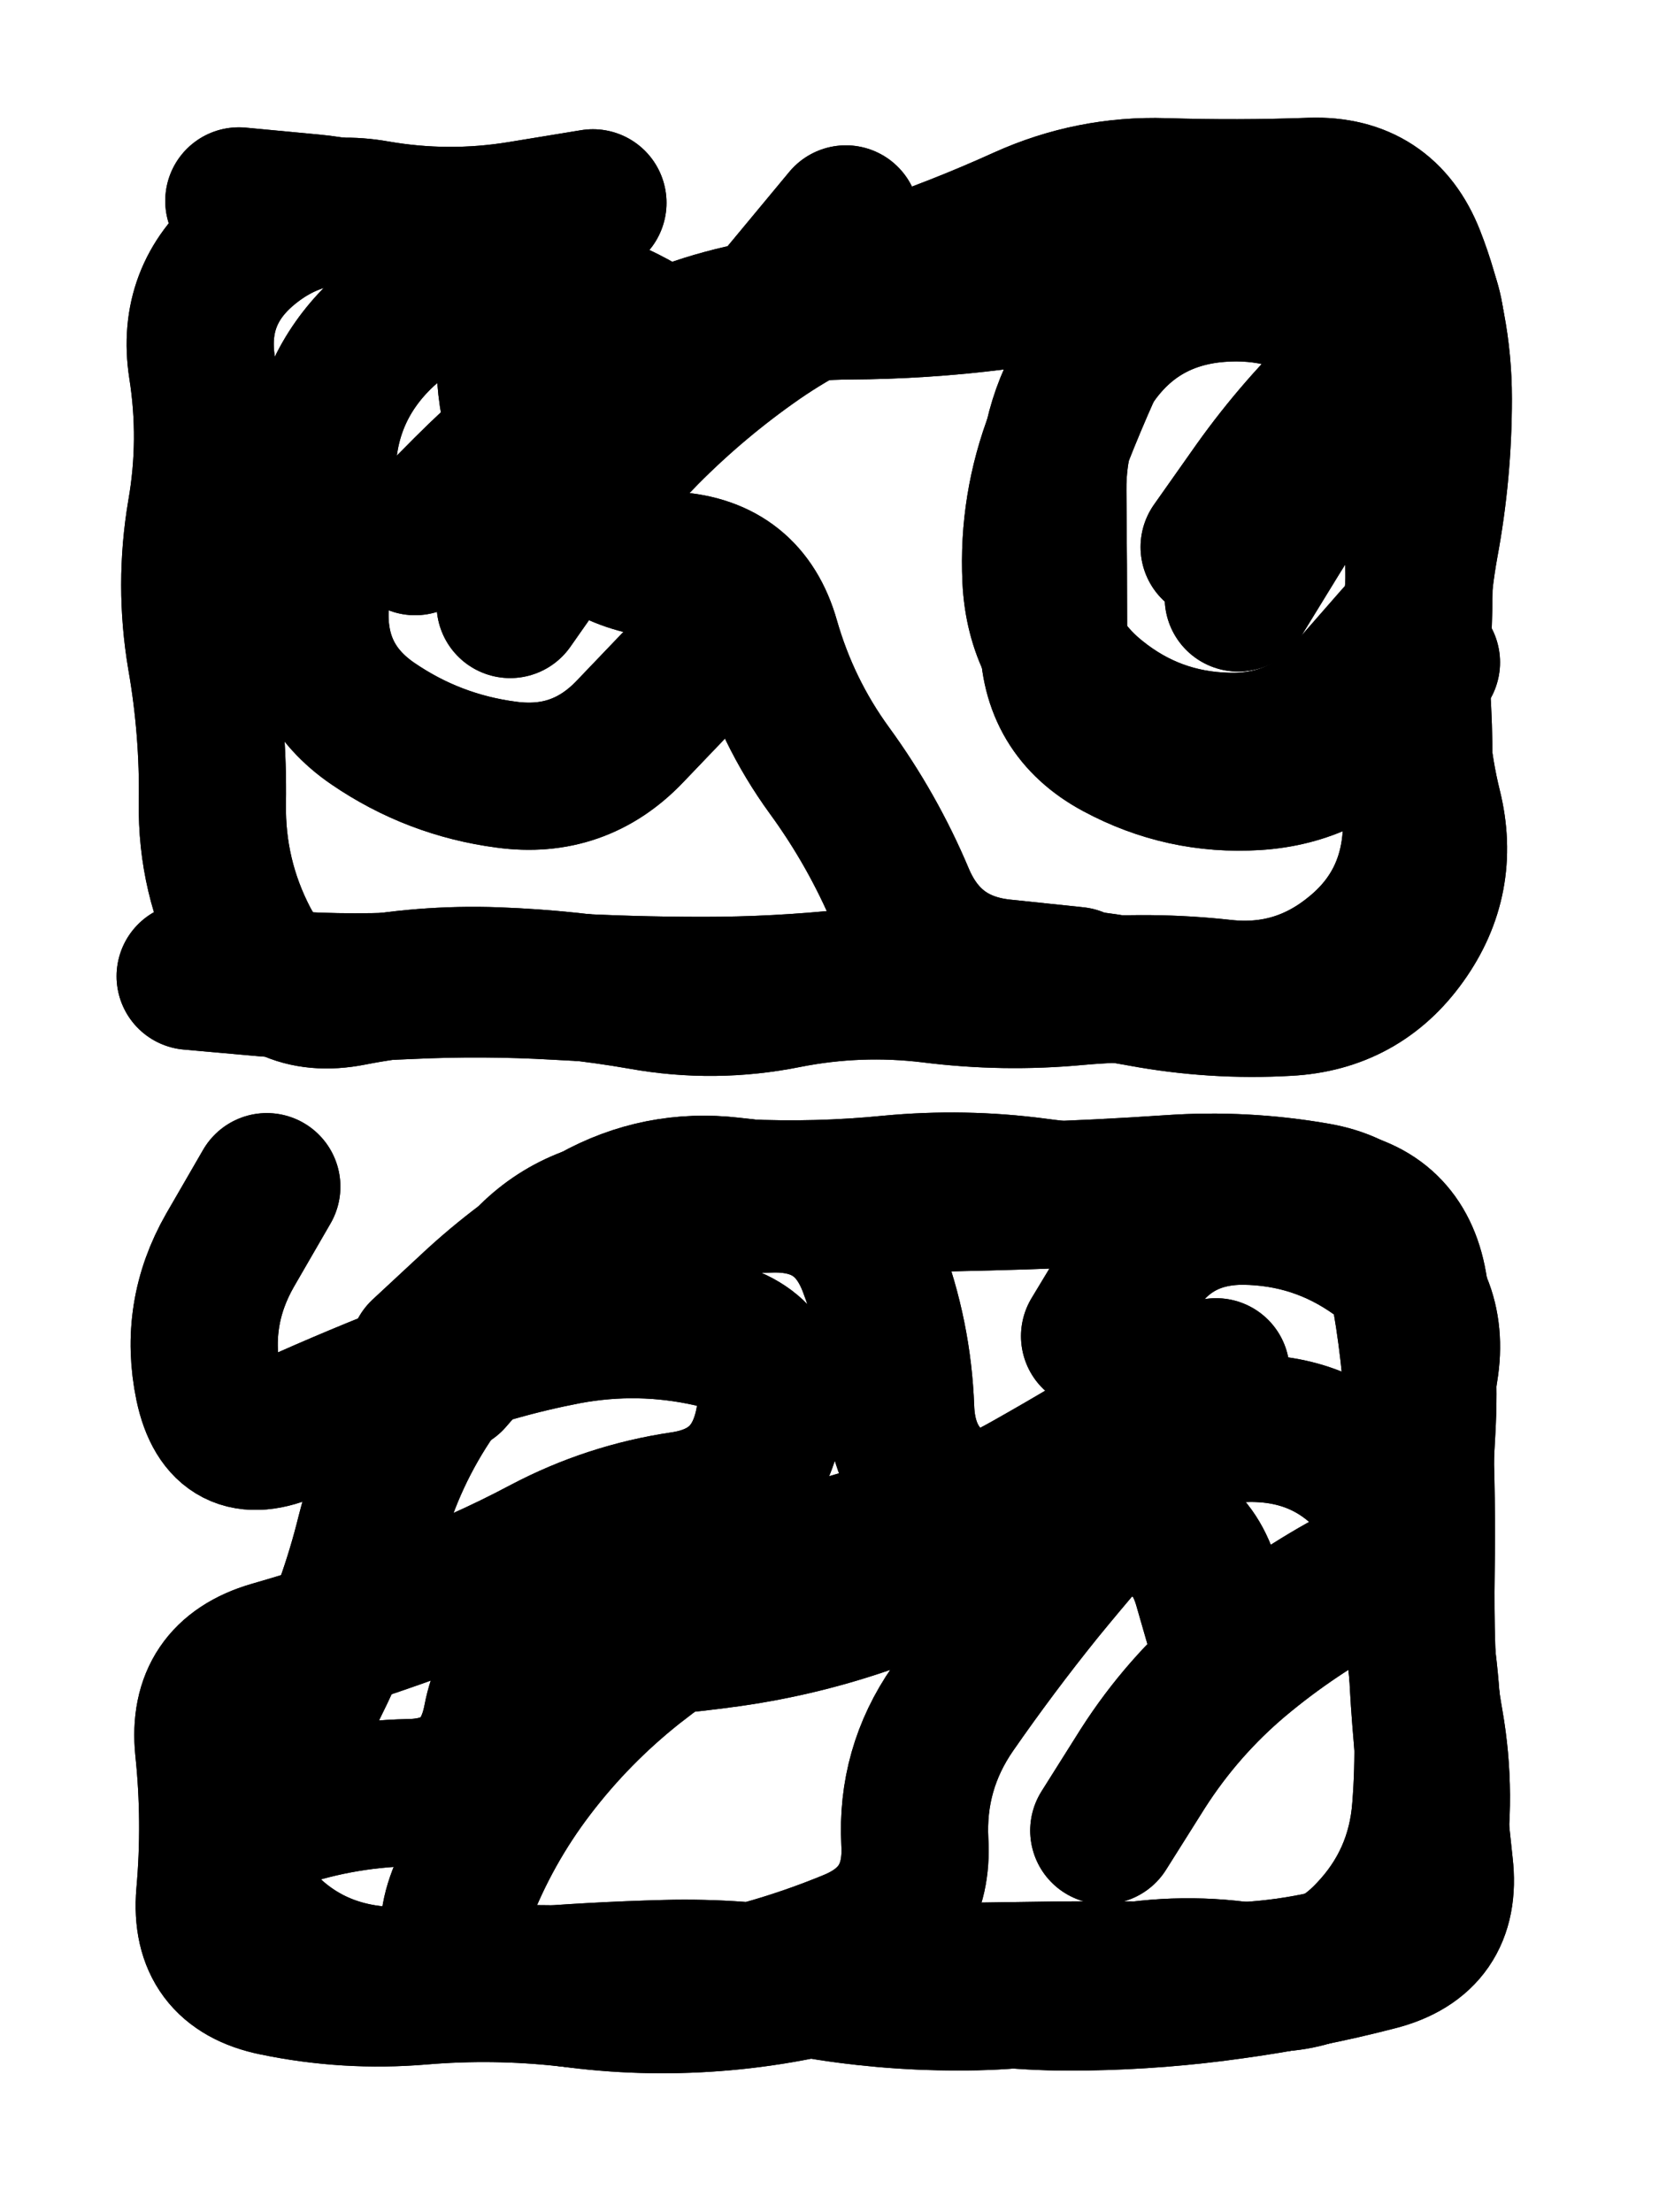
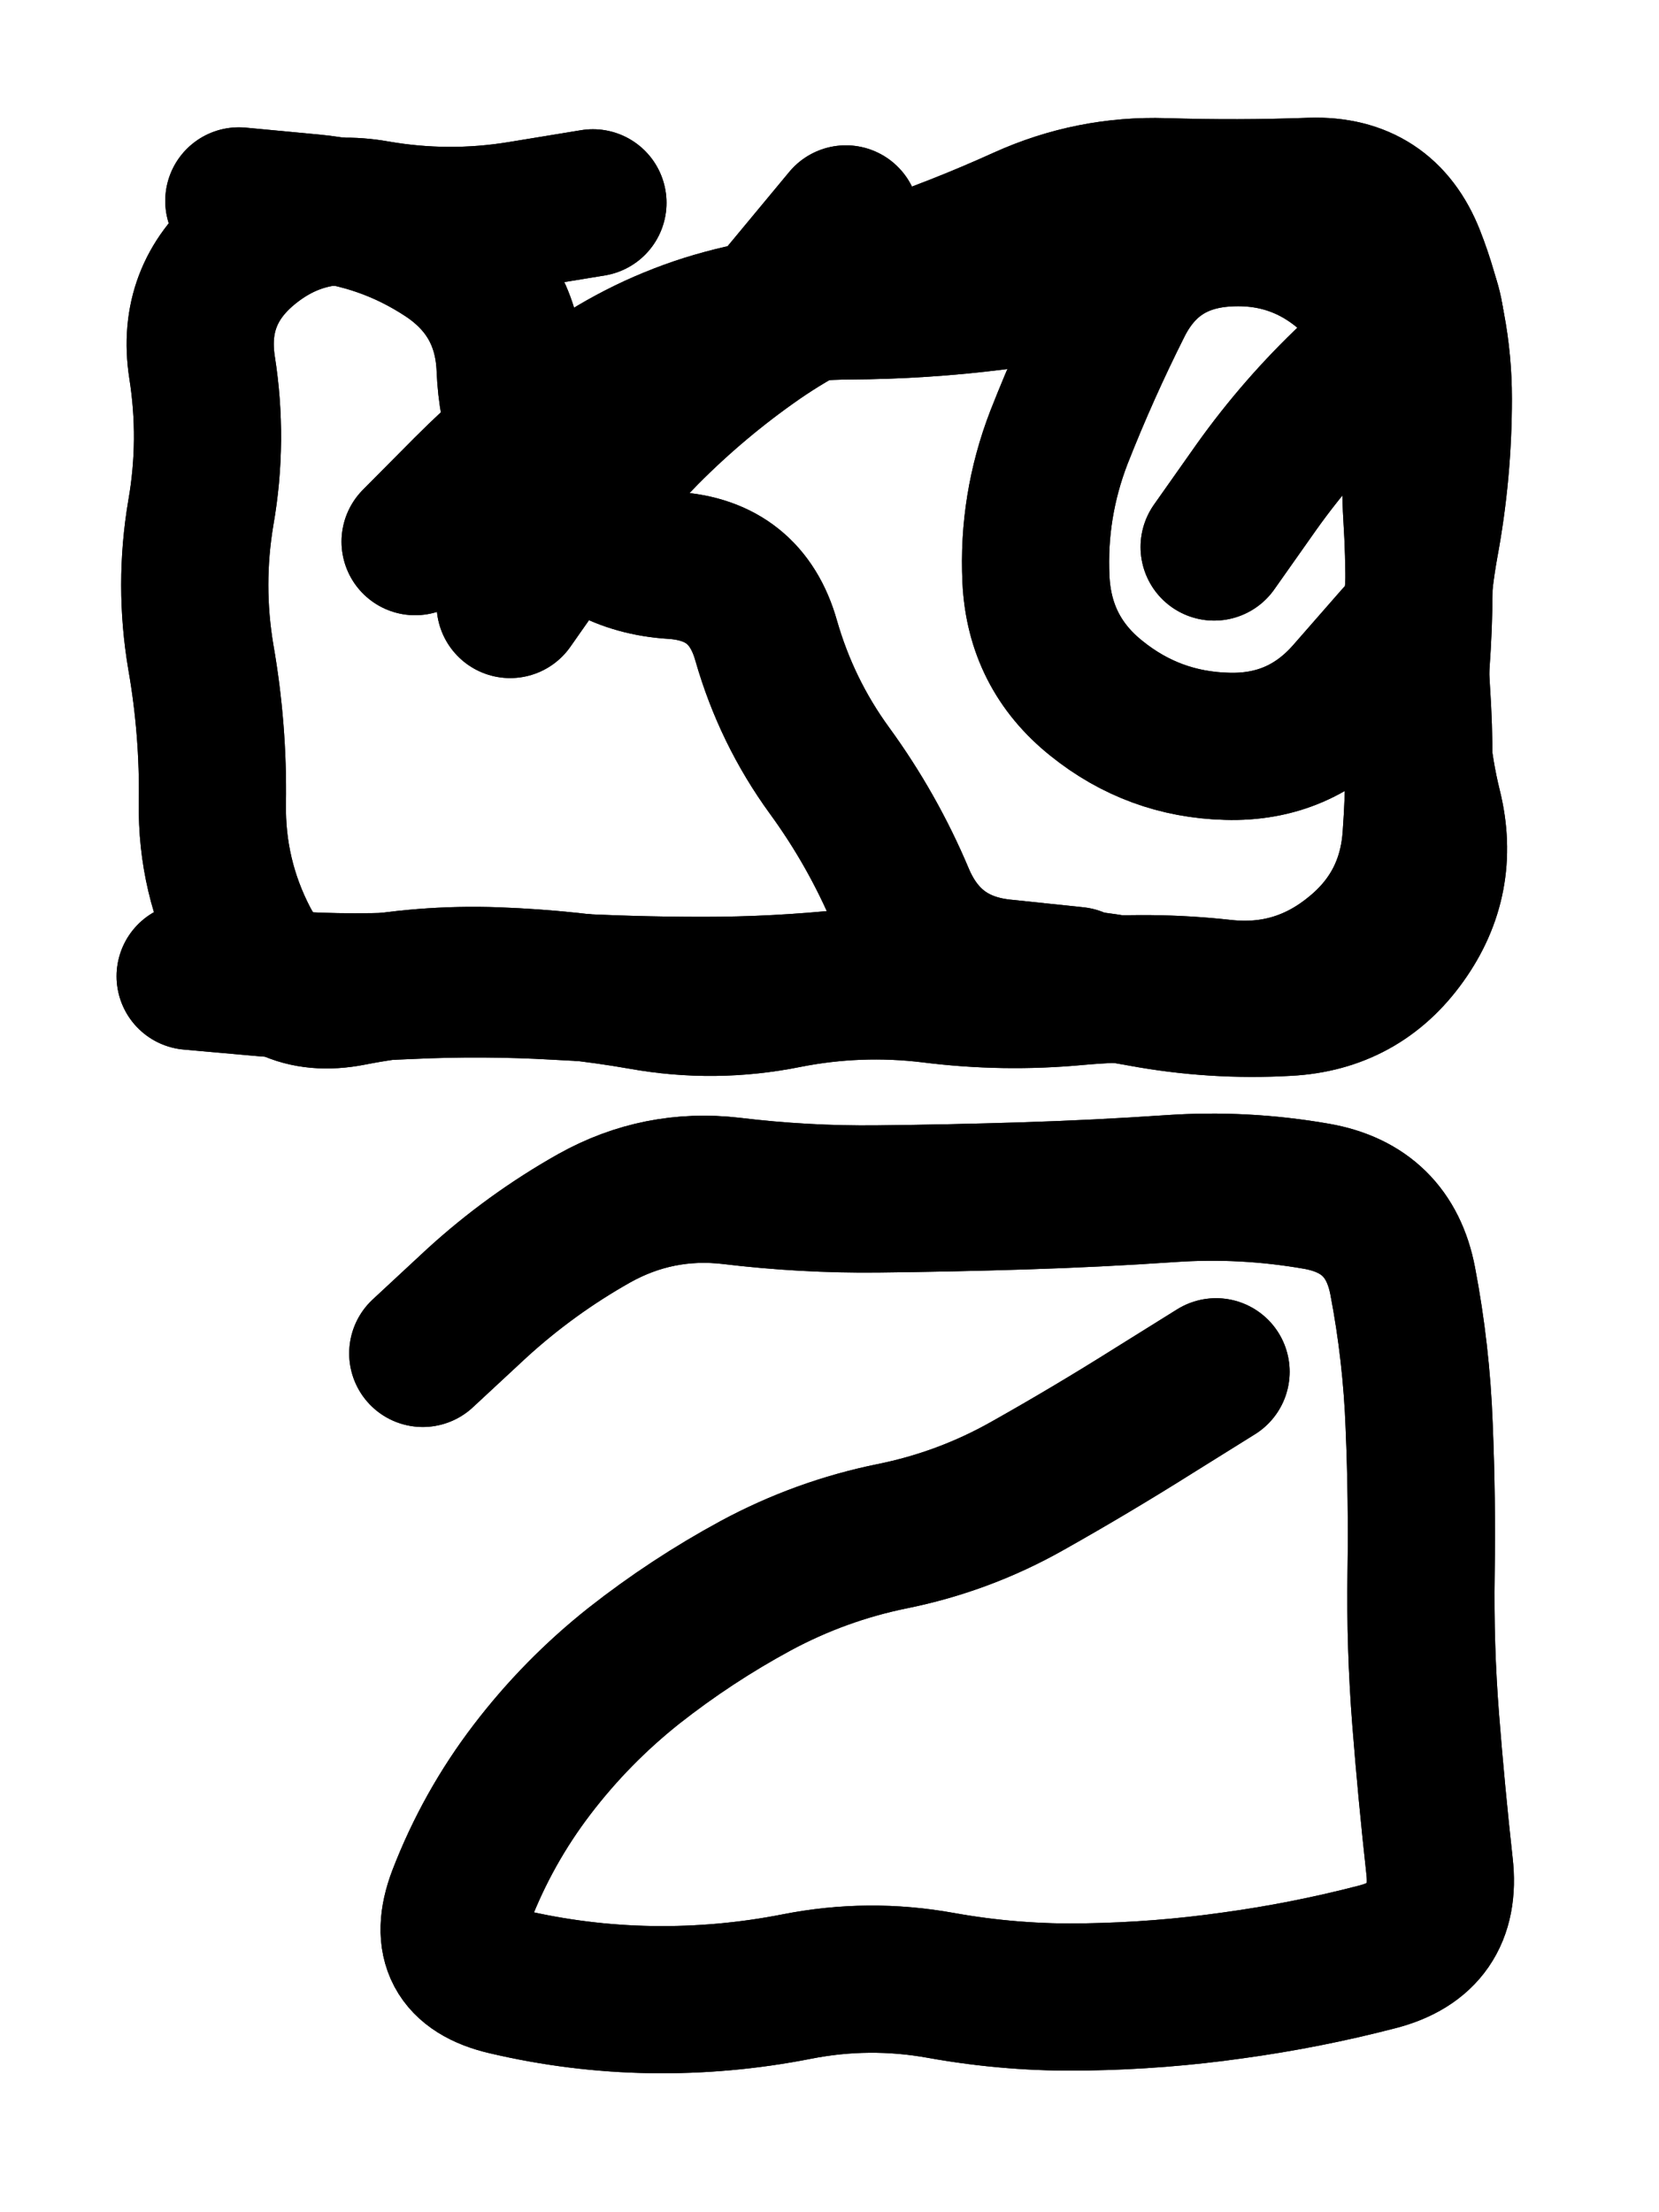
<svg xmlns="http://www.w3.org/2000/svg" viewBox="0 0 4329 5772">
  <title>Infinite Scribble #2289</title>
  <defs>
    <filter id="piece_2289_3_4_filter" x="-100" y="-100" width="4529" height="5972" filterUnits="userSpaceOnUse">
      <feGaussianBlur in="SourceGraphic" result="lineShape_1" stdDeviation="19200e-3" />
      <feColorMatrix in="lineShape_1" result="lineShape" type="matrix" values="1 0 0 0 0  0 1 0 0 0  0 0 1 0 0  0 0 0 23040e-3 -11520e-3" />
      <feGaussianBlur in="lineShape" result="shrank_blurred" stdDeviation="16400e-3" />
      <feColorMatrix in="shrank_blurred" result="shrank" type="matrix" values="1 0 0 0 0 0 1 0 0 0 0 0 1 0 0 0 0 0 16520e-3 -11520e-3" />
      <feColorMatrix in="lineShape" result="border_filled" type="matrix" values="0.5 0 0 0 -0.15  0 0.5 0 0 -0.15  0 0 0.5 0 -0.15  0 0 0 1 0" />
      <feComposite in="border_filled" in2="shrank" result="border" operator="out" />
      <feColorMatrix in="lineShape" result="adjustedColor" type="matrix" values="0.95 0 0 0 -0.05  0 0.95 0 0 -0.05  0 0 0.95 0 -0.05  0 0 0 1 0" />
      <feMorphology in="lineShape" result="frost1_shrink" operator="erode" radius="38400e-3" />
      <feColorMatrix in="frost1_shrink" result="frost1" type="matrix" values="2 0 0 0 0.05  0 2 0 0 0.05  0 0 2 0 0.05  0 0 0 0.5 0" />
      <feMorphology in="lineShape" result="frost2_shrink" operator="erode" radius="115200e-3" />
      <feColorMatrix in="frost2_shrink" result="frost2" type="matrix" values="2 0 0 0 0.35  0 2 0 0 0.35  0 0 2 0 0.35  0 0 0 0.5 0" />
      <feMerge result="shapes_linestyle_colors">
        <feMergeNode in="frost1" />
        <feMergeNode in="frost2" />
      </feMerge>
      <feTurbulence result="shapes_linestyle_linestyle_turbulence" type="turbulence" baseFrequency="78e-3" numOctaves="2" />
      <feDisplacementMap in="shapes_linestyle_colors" in2="shapes_linestyle_linestyle_turbulence" result="frost" scale="-256000e-3" xChannelSelector="R" yChannelSelector="G" />
      <feMerge result="shapes_linestyle">
        <feMergeNode in="adjustedColor" />
        <feMergeNode in="frost" />
      </feMerge>
      <feComposite in="shapes_linestyle" in2="shrank" result="shapes_linestyle_cropped" operator="atop" />
      <feComposite in="border" in2="shapes_linestyle_cropped" result="shapes" operator="over" />
      <feTurbulence result="shapes_finished_turbulence" type="turbulence" baseFrequency="65104e-6" numOctaves="3" />
      <feGaussianBlur in="shapes_finished_turbulence" result="shapes_finished_turbulence_smoothed" stdDeviation="0" />
      <feDisplacementMap in="shapes" in2="shapes_finished_turbulence_smoothed" result="shapes_finished_results_shifted" scale="11520e-2" xChannelSelector="R" yChannelSelector="G" />
      <feOffset in="shapes_finished_results_shifted" result="shapes_finished" dx="-2880e-2" dy="-2880e-2" />
    </filter>
    <filter id="piece_2289_3_4_shadow" x="-100" y="-100" width="4529" height="5972" filterUnits="userSpaceOnUse">
      <feColorMatrix in="SourceGraphic" result="result_blackened" type="matrix" values="0 0 0 0 0  0 0 0 0 0  0 0 0 0 0  0 0 0 0.8 0" />
      <feGaussianBlur in="result_blackened" result="result_blurred" stdDeviation="115200e-3" />
      <feComposite in="SourceGraphic" in2="result_blurred" result="result" operator="over" />
    </filter>
    <filter id="piece_2289_3_4_overall" x="-100" y="-100" width="4529" height="5972" filterUnits="userSpaceOnUse">
      <feTurbulence result="background_back_bumps" type="fractalNoise" baseFrequency="17e-3" numOctaves="3" />
      <feDiffuseLighting in="background_back_bumps" result="background_back" surfaceScale="1" diffuseConstant="2" lighting-color="#555">
        <feDistantLight azimuth="225" elevation="20" />
      </feDiffuseLighting>
      <feColorMatrix in="background_back" result="background_backdarkened" type="matrix" values="0.4 0 0 0 0  0 0.4 0 0 0  0 0 0.4 0 0  0 0 0 1 0" />
      <feMorphology in="SourceGraphic" result="background_glow_1_thicken" operator="dilate" radius="29200e-3" />
      <feColorMatrix in="background_glow_1_thicken" result="background_glow_1_thicken_colored" type="matrix" values="0 0 0 0 0  0 0 0 0 0  0 0 0 0 0  0 0 0 1 0" />
      <feGaussianBlur in="background_glow_1_thicken_colored" result="background_glow_1" stdDeviation="87600e-3" />
      <feMorphology in="SourceGraphic" result="background_glow_2_thicken" operator="dilate" radius="292000e-3" />
      <feColorMatrix in="background_glow_2_thicken" result="background_glow_2_thicken_colored" type="matrix" values="1.3 0 0 0 0  0 1.3 0 0 0  0 0 1.3 0 0  0 0 0 0.2 0" />
      <feGaussianBlur in="background_glow_2_thicken_colored" result="background_glow_2" stdDeviation="1460000e-3" />
      <feComposite in="background_glow_1" in2="background_glow_2" result="background_glow" operator="over" />
      <feBlend in="background_glow" in2="background_backdarkened" result="background" mode="normal" />
    </filter>
    <clipPath id="piece_2289_3_4_clip">
      <rect x="0" y="0" width="4329" height="5772" />
    </clipPath>
    <g id="layer_4" filter="url(#piece_2289_3_4_filter)" stroke-width="384" stroke-linecap="round" fill="none">
      <path d="M 1360 1606 Q 1360 1606 1470 1449 Q 1580 1293 1714 1157 Q 1849 1021 2006 912 Q 2164 803 2345 742 Q 2527 681 2701 602 Q 2876 523 3067 529 Q 3259 535 3450 528 Q 3642 522 3712 700 Q 3782 878 3782 1069 Q 3782 1261 3747 1449 Q 3713 1638 3725 1829 Q 3738 2020 3724 2211 Q 3711 2402 3561 2521 Q 3412 2641 3221 2620 Q 3031 2599 2840 2616 Q 2649 2634 2459 2610 Q 2269 2587 2081 2624 Q 1893 2662 1704 2628 Q 1516 2595 1324 2588 Q 1133 2581 945 2618 Q 757 2655 668 2485 Q 580 2316 583 2124 Q 586 1933 553 1744 Q 521 1555 553 1366 Q 586 1177 556 987 Q 527 798 674 676 Q 821 554 1009 587 Q 1198 620 1387 589 L 1576 558" stroke="hsl(74,100%,47%)" />
      <path d="M 1132 3560 Q 1132 3560 1272 3430 Q 1413 3301 1580 3207 Q 1747 3114 1937 3136 Q 2127 3159 2318 3157 Q 2510 3155 2701 3149 Q 2893 3143 3084 3130 Q 3275 3117 3464 3150 Q 3653 3183 3689 3371 Q 3725 3559 3732 3750 Q 3740 3942 3737 4133 Q 3734 4325 3749 4516 Q 3764 4707 3785 4897 Q 3807 5088 3621 5135 Q 3436 5183 3246 5209 Q 3056 5236 2864 5239 Q 2673 5243 2484 5209 Q 2296 5175 2108 5212 Q 1920 5249 1728 5246 Q 1537 5243 1350 5199 Q 1164 5156 1232 4977 Q 1301 4798 1417 4646 Q 1533 4494 1683 4375 Q 1833 4257 2001 4166 Q 2170 4075 2357 4037 Q 2545 3999 2711 3905 Q 2878 3811 3040 3709 L 3202 3608" stroke="hsl(18,100%,49%)" />
    </g>
    <g id="layer_3" filter="url(#piece_2289_3_4_filter)" stroke-width="384" stroke-linecap="round" fill="none">
      <path d="M 3197 1456 Q 3197 1456 3307 1300 Q 3418 1144 3557 1013 Q 3697 883 3556 753 Q 3416 624 3225 637 Q 3034 650 2948 821 Q 2862 992 2792 1170 Q 2723 1349 2732 1540 Q 2741 1732 2890 1851 Q 3039 1971 3230 1976 Q 3422 1982 3548 1838 L 3674 1694 M 1992 894 L 2236 600 M 652 553 Q 652 553 843 571 Q 1034 589 1193 694 Q 1353 800 1360 991 Q 1368 1183 1480 1337 Q 1593 1492 1784 1504 Q 1976 1516 2028 1700 Q 2081 1885 2193 2039 Q 2306 2194 2380 2370 Q 2455 2547 2645 2567 L 2836 2587" stroke="hsl(115,100%,45%)" />
-       <path d="M 2885 3515 Q 2885 3515 2984 3351 Q 3083 3188 3274 3189 Q 3466 3191 3621 3302 Q 3777 3414 3746 3603 Q 3715 3792 3716 3983 Q 3718 4175 3741 4365 Q 3764 4555 3749 4746 Q 3735 4937 3603 5075 Q 3472 5214 3282 5185 Q 3093 5157 2906 5198 Q 2719 5240 2527 5239 Q 2336 5239 2147 5206 Q 1958 5173 1766 5178 Q 1575 5183 1384 5199 Q 1193 5215 1002 5193 Q 812 5171 689 5024 Q 566 4878 675 4721 Q 784 4564 866 4391 Q 948 4218 994 4032 Q 1041 3846 1146 3686 Q 1252 3527 1363 3371 Q 1475 3216 1664 3188 Q 1854 3161 2045 3157 Q 2237 3154 2304 3333 Q 2372 3513 2379 3704 Q 2386 3896 2566 3961 Q 2746 4027 2936 4005 Q 3127 3983 3179 4167 L 3232 4351" stroke="hsl(33,100%,49%)" />
    </g>
    <g id="layer_2" filter="url(#piece_2289_3_4_filter)" stroke-width="384" stroke-linecap="round" fill="none">
      <path d="M 1112 1442 Q 1112 1442 1247 1306 Q 1382 1171 1535 1057 Q 1689 943 1871 885 Q 2054 828 2245 827 Q 2437 826 2627 802 Q 2817 779 2988 693 Q 3159 608 3347 571 Q 3535 534 3665 673 Q 3796 813 3755 1000 Q 3714 1187 3726 1378 Q 3738 1569 3724 1760 Q 3710 1951 3756 2137 Q 3802 2323 3691 2478 Q 3580 2634 3388 2644 Q 3197 2655 3008 2620 Q 2820 2585 2628 2579 Q 2437 2574 2246 2593 Q 2056 2613 1864 2613 Q 1673 2613 1481 2602 Q 1290 2591 1098 2600 Q 907 2610 716 2593 L 525 2576" stroke="hsl(171,100%,42%)" />
-       <path d="M 2909 4805 Q 2909 4805 3011 4643 Q 3114 4482 3260 4359 Q 3407 4236 3576 4147 Q 3746 4059 3625 3911 Q 3504 3763 3312 3756 Q 3121 3749 2993 3891 Q 2865 4033 2744 4181 Q 2624 4330 2515 4487 Q 2406 4644 2416 4835 Q 2427 5027 2250 5099 Q 2073 5172 1885 5211 Q 1698 5250 1507 5229 Q 1317 5208 1126 5224 Q 935 5240 747 5201 Q 560 5163 576 4972 Q 593 4781 573 4590 Q 554 4400 738 4346 Q 922 4293 1102 4228 Q 1282 4163 1451 4073 Q 1620 3984 1809 3956 Q 1999 3928 2035 3739 Q 2071 3551 1884 3508 Q 1697 3466 1508 3501 Q 1320 3537 1141 3605 Q 962 3674 787 3753 Q 613 3832 573 3644 Q 534 3457 629 3291 L 725 3125" stroke="hsl(49,100%,47%)" />
    </g>
    <g id="layer_1" filter="url(#piece_2289_3_4_filter)" stroke-width="384" stroke-linecap="round" fill="none">
-       <path d="M 3260 1589 Q 3260 1589 3360 1426 Q 3460 1263 3579 1114 Q 3699 965 3537 863 Q 3375 761 3185 784 Q 2995 808 2884 964 Q 2774 1120 2776 1311 Q 2778 1503 2778 1694 Q 2778 1886 2946 1976 Q 3115 2067 3306 2055 Q 3497 2043 3624 1900 L 3751 1757 M 1346 1543 Q 1346 1543 1472 1399 Q 1599 1256 1733 1119 Q 1867 983 1701 886 Q 1536 790 1344 782 Q 1153 774 1017 908 Q 881 1043 870 1234 Q 859 1426 851 1617 Q 844 1809 1002 1917 Q 1160 2025 1350 2050 Q 1540 2076 1672 1938 L 1804 1800" stroke="hsl(204,100%,49%)" />
-       <path d="M 1204 3626 Q 1204 3626 1329 3482 Q 1455 3338 1616 3235 Q 1778 3133 1969 3141 Q 2161 3150 2352 3131 Q 2543 3113 2733 3138 Q 2923 3164 3114 3150 Q 3305 3137 3494 3165 Q 3684 3193 3717 3381 Q 3750 3570 3739 3761 Q 3728 3953 3727 4144 Q 3727 4336 3760 4524 Q 3793 4713 3762 4902 Q 3732 5091 3547 5140 Q 3362 5190 3170 5185 Q 2979 5180 2787 5182 Q 2596 5185 2404 5187 Q 2213 5189 2023 5217 Q 1834 5246 1645 5211 Q 1457 5176 1267 5204 Q 1078 5233 887 5213 Q 697 5194 622 5018 Q 547 4842 726 4776 Q 906 4710 1097 4706 Q 1289 4703 1325 4514 Q 1361 4326 1552 4321 Q 1744 4317 1934 4290 Q 2124 4263 2304 4199 Q 2485 4136 2663 4066 L 2842 3996" stroke="hsl(74,100%,46%)" />
-     </g>
+       </g>
  </defs>
  <g filter="url(#piece_2289_3_4_overall)" clip-path="url(#piece_2289_3_4_clip)">
    <use href="#layer_4" />
    <use href="#layer_3" />
    <use href="#layer_2" />
    <use href="#layer_1" />
  </g>
  <g clip-path="url(#piece_2289_3_4_clip)">
    <use href="#layer_4" filter="url(#piece_2289_3_4_shadow)" />
    <use href="#layer_3" filter="url(#piece_2289_3_4_shadow)" />
    <use href="#layer_2" filter="url(#piece_2289_3_4_shadow)" />
    <use href="#layer_1" filter="url(#piece_2289_3_4_shadow)" />
  </g>
</svg>